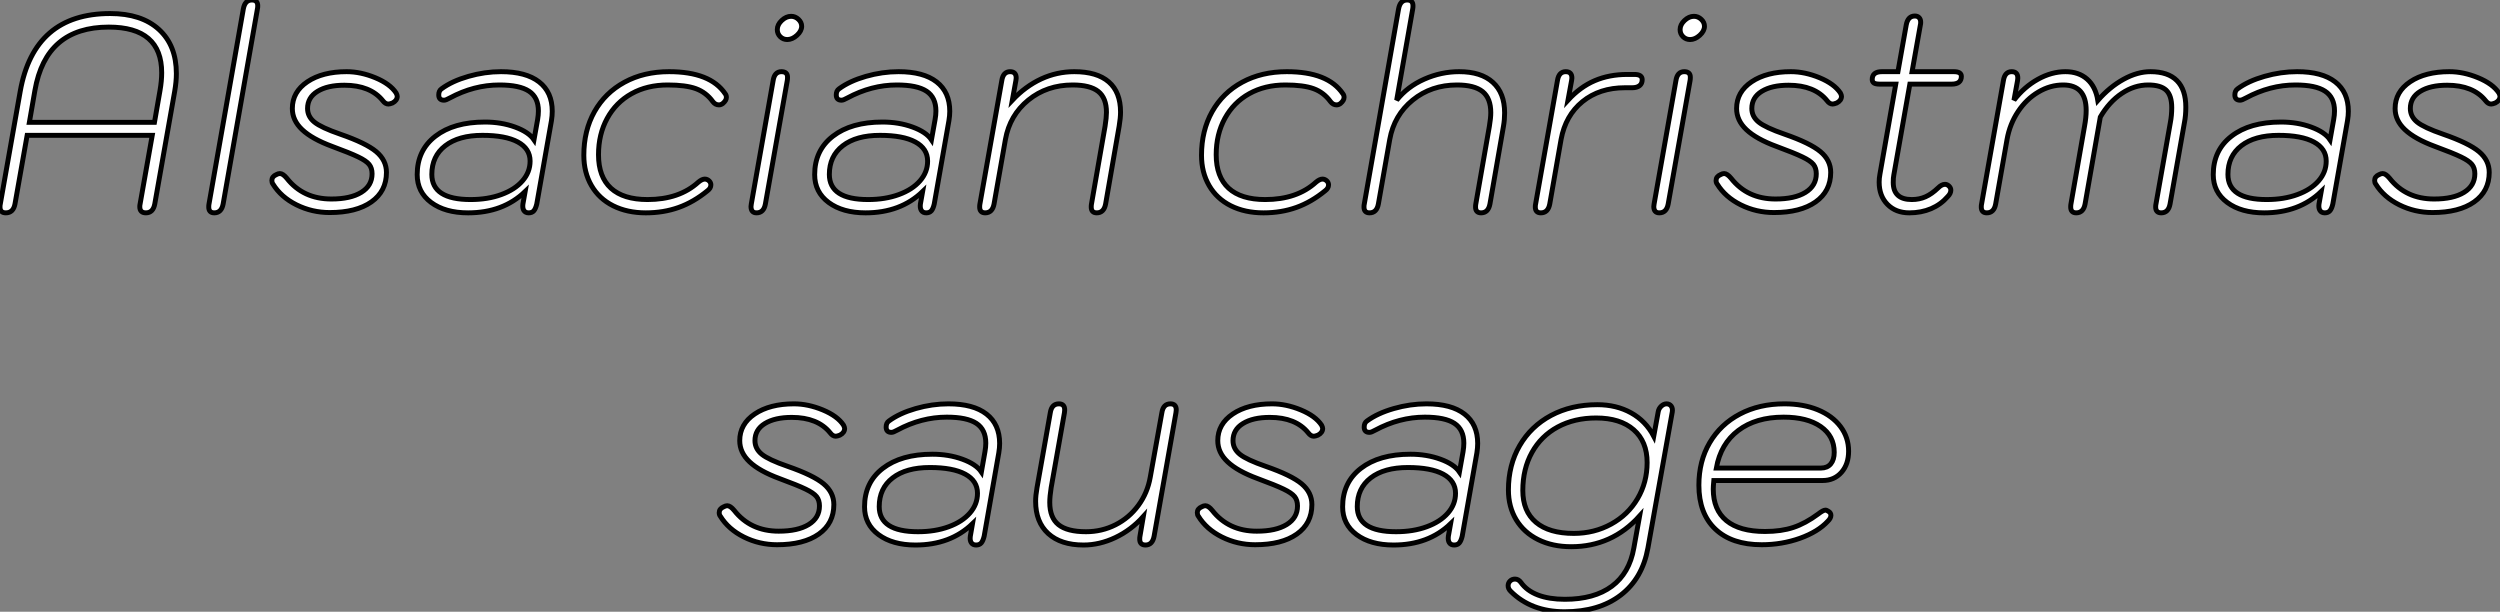
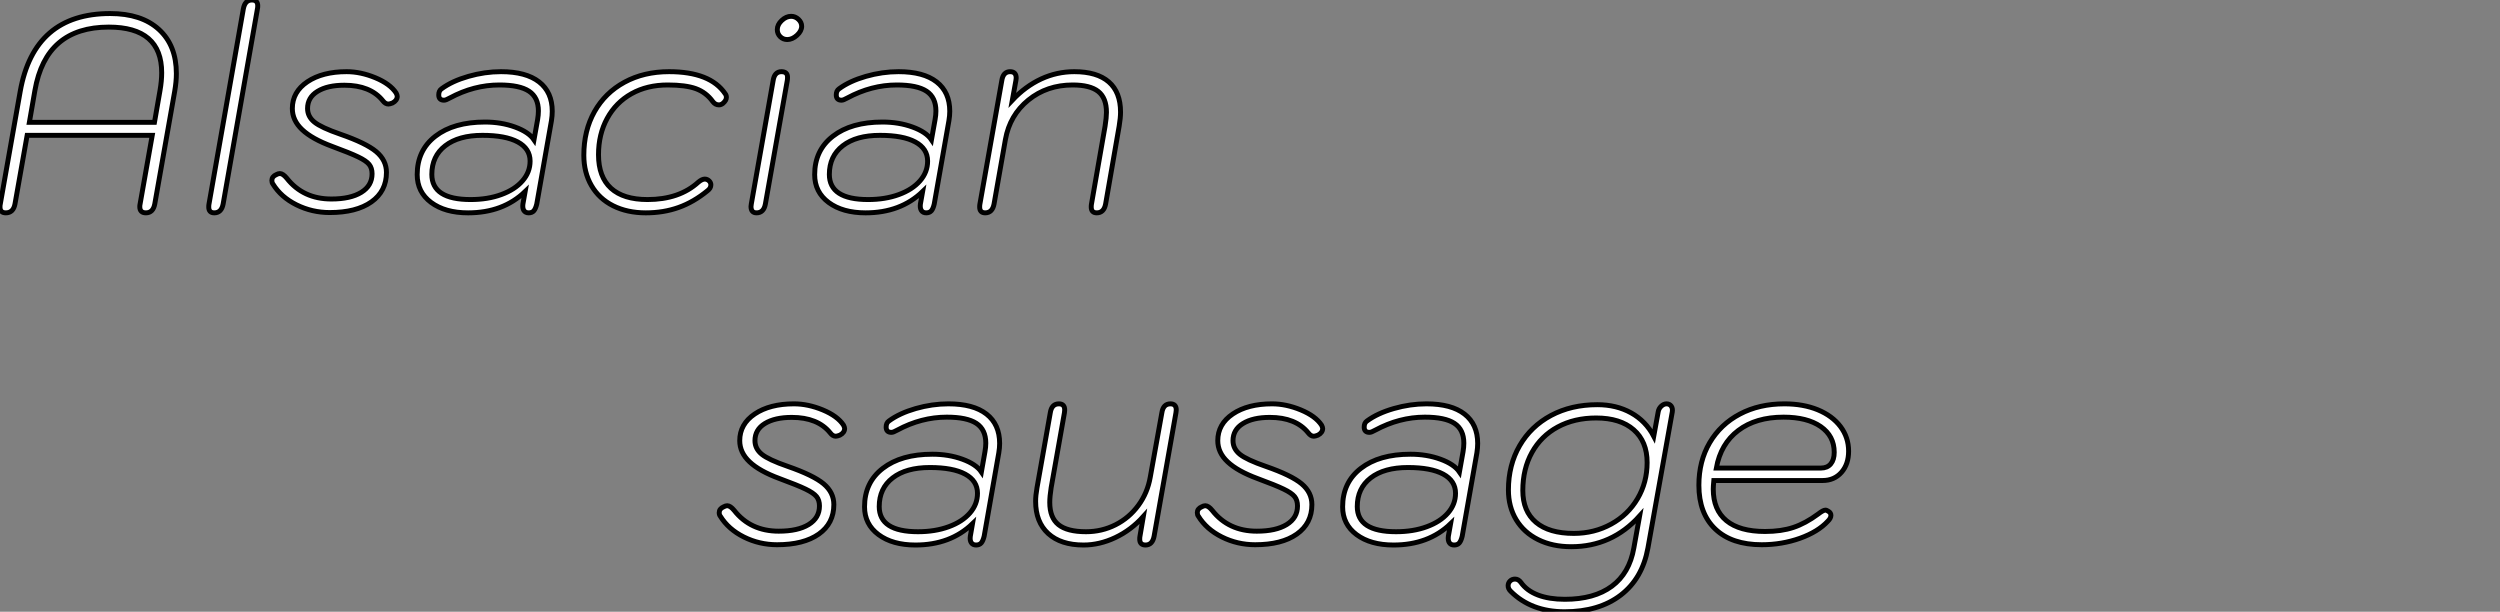
<svg xmlns="http://www.w3.org/2000/svg" viewBox="2.74 -42.5 505.76 123.76">
  <rect x="2.74" y="-42.5" width="505.76" height="123.76" fill="#808080" stroke="none" />
  <path d="M3.92 0.56Q2.74 0.56 2.74-0.62L2.74-0.62Q2.74-1.01 2.80-1.23L2.80-1.23L6.83-24.02Q9.63-39.76 25.03-39.76L25.03-39.76Q31.36-39.76 34.89-36.54Q38.42-33.32 38.42-27.61L38.42-27.61Q38.42-25.98 38.08-24.02L38.08-24.02L34.05-1.23Q33.71 0.56 32.26 0.56L32.26 0.56Q31.02 0.56 31.02-0.67L31.02-0.67Q31.02-1.01 31.08-1.23L31.08-1.23L33.54-15.12L8.23-15.12L5.77-1.23Q5.43 0.56 3.92 0.56L3.92 0.56ZM8.68-17.75L33.99-17.75L35.11-24.19Q35.45-26.15 35.45-27.78L35.45-27.78Q35.45-37.02 24.75-37.02L24.75-37.02Q18.37-37.02 14.64-33.82Q10.92-30.63 9.80-24.19L9.80-24.19L8.68-17.75ZM46.09 0.56Q44.97 0.56 44.97-0.62L44.97-0.62Q44.97-1.01 45.02-1.23L45.02-1.23L51.97-40.71Q52.30-42.50 53.70-42.50L53.70-42.50Q54.88-42.50 54.88-41.33L54.88-41.33Q54.88-40.94 54.82-40.71L54.82-40.71L47.88-1.23Q47.54 0.56 46.09 0.56L46.09 0.56ZM69.44 0.50Q65.86 0.50 62.72-1.06Q59.58-2.63 57.96-5.26L57.96-5.26Q57.74-5.54 57.74-5.99L57.74-5.99Q57.74-6.78 58.63-7.17L58.63-7.17Q59.02-7.39 59.36-7.39L59.36-7.39Q59.98-7.39 60.76-6.44L60.76-6.44Q64.06-2.24 69.78-2.24L69.78-2.24Q73.64-2.24 75.82-3.58Q78.01-4.93 78.01-7.34L78.01-7.34Q78.01-8.51 77.42-9.24Q76.83-9.97 75.21-10.75Q73.58-11.54 69.94-12.88L69.94-12.88Q65.86-14.39 63.87-16.27Q61.88-18.14 61.88-20.55L61.88-20.55Q61.88-23.91 64.93-25.96Q67.98-28 72.86-28L72.86-28Q75.71-28 78.68-26.77Q81.65-25.54 82.88-23.69L82.88-23.69Q83.10-23.24 83.10-23.02L83.10-23.02Q83.10-22.18 82.15-21.67L82.15-21.67Q81.59-21.45 81.31-21.45L81.31-21.45Q80.70-21.45 80.19-22.12L80.19-22.12Q77.67-25.26 72.41-25.26L72.41-25.26Q68.99-25.26 66.98-24.02Q64.96-22.79 64.96-20.55L64.96-20.55Q64.96-18.93 66.33-17.81Q67.70-16.69 71.62-15.34L71.62-15.34Q76.78-13.55 78.85-11.82Q80.92-10.08 80.92-7.62L80.92-7.62Q80.92-3.81 77.87-1.65Q74.82 0.50 69.44 0.50L69.44 0.50ZM97.44 0.56Q92.79 0.56 89.96-1.54Q87.14-3.64 87.14-7.17L87.14-7.17Q87.14-12.10 90.83-14.95Q94.53-17.81 100.86-17.81L100.86-17.81Q104.16-17.81 106.93-16.80Q109.70-15.79 110.77-14.22L110.77-14.22L111.50-18.31Q111.66-19.26 111.66-20.05L111.66-20.05Q111.66-22.79 109.76-24.05Q107.86-25.31 103.77-25.31L103.77-25.31Q98.62-25.31 93.74-22.68L93.74-22.68Q92.96-22.23 92.57-22.23L92.57-22.23Q91.50-22.23 91.50-23.30L91.50-23.30Q91.50-24.14 92.06-24.53L92.06-24.53Q94.19-26.10 97.50-27.05Q100.80-28 104.10-28L104.10-28Q109.14-28 111.80-25.93Q114.46-23.86 114.46-19.99L114.46-19.99Q114.46-19.10 114.30-18.09L114.30-18.09L111.33-1.23Q111.10-0.28 110.74 0.14Q110.38 0.56 109.70 0.56L109.70 0.56Q109.03 0.56 108.72 0.08Q108.42-0.39 108.53-1.23L108.53-1.23L108.98-3.75Q104.50 0.56 97.44 0.56L97.44 0.56ZM97.94-2.13Q101.42-2.13 104.16-3.14Q106.90-4.14 108.44-5.91Q109.98-7.67 109.98-9.91L109.98-9.91Q109.98-12.43 107.49-13.78Q105-15.12 100.35-15.12L100.35-15.12Q95.54-15.12 92.82-13.02Q90.10-10.92 90.10-7.22L90.10-7.22Q90.10-2.13 97.94-2.13L97.94-2.13ZM133.39 0.56Q129.64 0.56 126.78-0.87Q123.93-2.30 122.39-4.96Q120.85-7.62 120.85-11.09L120.85-11.09Q120.85-16.07 123.00-19.91Q125.16-23.74 129.08-25.87Q133-28 138.10-28L138.10-28Q146.44-28 149.46-23.52L149.46-23.52Q149.69-23.24 149.69-22.79L149.69-22.79Q149.69-22.18 148.96-21.56L148.96-21.56Q148.57-21.28 148.18-21.28L148.18-21.28Q147.45-21.28 146.94-21.95L146.94-21.95Q145.60-23.80 143.53-24.56Q141.46-25.31 137.82-25.31L137.82-25.31Q133.67-25.31 130.51-23.55Q127.34-21.78 125.58-18.56Q123.82-15.34 123.82-11.20L123.82-11.20Q123.82-6.72 126.34-4.42Q128.86-2.13 133.73-2.13L133.73-2.13Q140.17-2.13 144.03-5.66L144.03-5.66Q144.76-6.27 145.32-6.27L145.32-6.27Q145.82-6.27 146.22-5.88L146.22-5.88Q146.55-5.54 146.55-5.10L146.55-5.10Q146.55-4.42 145.88-3.92L145.88-3.92Q143.08-1.62 140.03-0.53Q136.98 0.56 133.39 0.56L133.39 0.56ZM162.01-34.50Q161.17-34.50 160.58-35.08Q159.99-35.67 159.99-36.51L159.99-36.51Q159.99-37.52 160.89-38.36Q161.78-39.20 162.79-39.20L162.79-39.20Q163.63-39.20 164.28-38.58Q164.92-37.97 164.92-37.18L164.92-37.18Q164.92-36.23 163.97-35.36Q163.02-34.50 162.01-34.50L162.01-34.50ZM155.79 0.56Q154.67 0.56 154.67-0.73L154.67-0.73L154.73-1.23L159.15-26.21Q159.43-28 160.83-28L160.83-28Q162.06-28 162.06-26.88L162.06-26.88Q162.06-26.43 162.01-26.21L162.01-26.21L157.58-1.23Q157.25 0.56 155.79 0.56L155.79 0.56ZM177.86 0.56Q173.21 0.56 170.38-1.54Q167.55-3.64 167.55-7.17L167.55-7.17Q167.55-12.10 171.25-14.95Q174.94-17.81 181.27-17.81L181.27-17.81Q184.58-17.81 187.35-16.80Q190.12-15.79 191.18-14.22L191.18-14.22L191.91-18.31Q192.08-19.26 192.08-20.05L192.08-20.05Q192.08-22.79 190.18-24.05Q188.27-25.31 184.18-25.31L184.18-25.31Q179.03-25.31 174.16-22.68L174.16-22.68Q173.38-22.23 172.98-22.23L172.98-22.23Q171.92-22.23 171.92-23.30L171.92-23.30Q171.92-24.14 172.48-24.53L172.48-24.53Q174.61-26.10 177.91-27.05Q181.22-28 184.52-28L184.52-28Q189.56-28 192.22-25.93Q194.88-23.86 194.88-19.99L194.88-19.99Q194.88-19.10 194.71-18.09L194.71-18.09L191.74-1.23Q191.52-0.28 191.16 0.14Q190.79 0.56 190.12 0.56L190.12 0.56Q189.45 0.56 189.14 0.08Q188.83-0.39 188.94-1.23L188.94-1.23L189.39-3.75Q184.91 0.56 177.86 0.56L177.86 0.56ZM178.36-2.13Q181.83-2.13 184.58-3.14Q187.32-4.14 188.86-5.91Q190.40-7.67 190.40-9.91L190.40-9.91Q190.40-12.43 187.91-13.78Q185.42-15.12 180.77-15.12L180.77-15.12Q175.95-15.12 173.24-13.02Q170.52-10.92 170.52-7.22L170.52-7.22Q170.52-2.13 178.36-2.13L178.36-2.13ZM202.05 0.56Q200.93 0.56 200.93-0.62L200.93-0.62Q200.93-1.01 200.98-1.23L200.98-1.23L205.41-26.21Q205.69-28 207.09-28L207.09-28Q208.32-28 208.32-26.71L208.32-26.71L208.26-26.21L207.54-22.23Q210.17-25.03 213.36-26.52Q216.55-28 220.08-28L220.08-28Q224.67-28 227.05-25.93Q229.43-23.86 229.43-19.82L229.43-19.82Q229.43-18.65 229.15-16.97L229.15-16.97L226.41-1.23Q226.07 0.56 224.62 0.56L224.62 0.56Q223.50 0.56 223.50-0.62L223.50-0.62Q223.50-1.01 223.55-1.23L223.55-1.23L226.30-16.97Q226.58-18.76 226.58-19.77L226.58-19.77Q226.58-22.68 224.92-24.00Q223.27-25.31 219.74-25.31L219.74-25.31Q214.54-25.31 210.78-22.26Q207.03-19.21 206.14-14.28L206.14-14.28L203.84-1.23Q203.50 0.56 202.05 0.56L202.05 0.56Z" fill="white" stroke="black" transform="scale(1,1)" />
-   <path d="M258.35 0.56Q254.60 0.56 251.74-0.87Q248.89-2.30 247.35-4.96Q245.81-7.62 245.81-11.09L245.81-11.09Q245.81-16.07 247.96-19.91Q250.12-23.74 254.04-25.87Q257.96-28 263.06-28L263.06-28Q271.40-28 274.42-23.52L274.42-23.52Q274.65-23.24 274.65-22.79L274.65-22.79Q274.65-22.18 273.92-21.56L273.92-21.56Q273.53-21.28 273.14-21.28L273.14-21.28Q272.41-21.28 271.90-21.95L271.90-21.95Q270.56-23.80 268.49-24.56Q266.42-25.31 262.78-25.31L262.78-25.31Q258.63-25.31 255.47-23.55Q252.30-21.78 250.54-18.56Q248.78-15.34 248.78-11.20L248.78-11.20Q248.78-6.72 251.30-4.42Q253.82-2.13 258.69-2.13L258.69-2.13Q265.13-2.13 268.99-5.66L268.99-5.66Q269.72-6.27 270.28-6.27L270.28-6.27Q270.78-6.27 271.18-5.88L271.18-5.88Q271.51-5.54 271.51-5.10L271.51-5.10Q271.51-4.42 270.84-3.92L270.84-3.92Q268.04-1.62 264.99-0.53Q261.94 0.56 258.35 0.56L258.35 0.56ZM279.80 0.56Q278.68 0.56 278.68-0.62L278.68-0.62Q278.68-1.01 278.74-1.23L278.74-1.23L285.68-40.71Q286.02-42.50 287.42-42.50L287.42-42.50Q288.59-42.50 288.59-41.33L288.59-41.33Q288.59-40.94 288.54-40.71L288.54-40.71L285.29-22.23Q287.47-24.98 290.89-26.49Q294.30-28 297.94-28L297.94-28Q302.37-28 304.75-25.84Q307.13-23.69 307.13-19.66L307.13-19.66Q307.13-18.26 306.90-16.97L306.90-16.97L304.16-1.23Q303.82 0.56 302.37 0.56L302.37 0.56Q301.25 0.56 301.25-0.62L301.25-0.62Q301.25-1.01 301.30-1.23L301.30-1.23L304.05-16.97Q304.33-18.65 304.33-19.71L304.33-19.71Q304.33-22.62 302.68-23.97Q301.02-25.31 297.50-25.31L297.50-25.31Q292.29-25.31 288.54-22.26Q284.78-19.21 283.89-14.28L283.89-14.28L281.59-1.23Q281.26 0.56 279.80 0.56L279.80 0.56ZM314.46 0.56Q313.34 0.56 313.34-0.62L313.34-0.62Q313.34-1.01 313.40-1.23L313.40-1.23L317.82-26.21Q318.10-28 319.50-28L319.50-28Q320.74-28 320.74-26.71L320.74-26.71L320.68-26.21L319.95-22.23Q322.42-24.92 325.36-26.18Q328.30-27.44 331.94-27.44L331.94-27.44L333.39-27.44Q334.96-27.44 334.96-26.38L334.96-26.38Q334.96-25.59 334.43-25.17Q333.90-24.75 332.94-24.75L332.94-24.75L331.49-24.75Q326.34-24.75 322.89-21.95Q319.45-19.15 318.55-14.28L318.55-14.28L316.26-1.23Q315.92 0.56 314.46 0.56L314.46 0.56ZM344.65-34.50Q343.81-34.50 343.22-35.08Q342.63-35.67 342.63-36.51L342.63-36.51Q342.63-37.52 343.53-38.36Q344.42-39.20 345.43-39.20L345.43-39.20Q346.27-39.20 346.92-38.58Q347.56-37.97 347.56-37.18L347.56-37.18Q347.56-36.23 346.61-35.36Q345.66-34.50 344.65-34.50L344.65-34.50ZM338.43 0.56Q337.31 0.56 337.31-0.73L337.31-0.73L337.37-1.23L341.79-26.21Q342.07-28 343.47-28L343.47-28Q344.70-28 344.70-26.88L344.70-26.88Q344.70-26.43 344.65-26.21L344.65-26.21L340.22-1.23Q339.89 0.56 338.43 0.56L338.43 0.56ZM361.62 0.50Q358.03 0.50 354.90-1.06Q351.76-2.63 350.14-5.26L350.14-5.26Q349.91-5.54 349.91-5.99L349.91-5.99Q349.91-6.78 350.81-7.17L350.81-7.17Q351.20-7.39 351.54-7.39L351.54-7.39Q352.15-7.39 352.94-6.44L352.94-6.44Q356.24-2.24 361.95-2.24L361.95-2.24Q365.82-2.24 368.00-3.58Q370.18-4.93 370.18-7.34L370.18-7.34Q370.18-8.51 369.60-9.24Q369.01-9.97 367.38-10.75Q365.76-11.54 362.12-12.88L362.12-12.88Q358.03-14.39 356.04-16.27Q354.06-18.14 354.06-20.55L354.06-20.55Q354.06-23.91 357.11-25.96Q360.16-28 365.03-28L365.03-28Q367.89-28 370.86-26.77Q373.82-25.54 375.06-23.69L375.06-23.69Q375.28-23.24 375.28-23.02L375.28-23.02Q375.28-22.18 374.33-21.67L374.33-21.67Q373.77-21.45 373.49-21.45L373.49-21.45Q372.87-21.45 372.37-22.12L372.37-22.12Q369.85-25.26 364.58-25.26L364.58-25.26Q361.17-25.26 359.15-24.02Q357.14-22.79 357.14-20.55L357.14-20.55Q357.14-18.93 358.51-17.81Q359.88-16.69 363.80-15.34L363.80-15.34Q368.95-13.55 371.02-11.82Q373.10-10.08 373.10-7.62L373.10-7.62Q373.10-3.81 370.04-1.65Q366.99 0.50 361.62 0.50L361.62 0.50ZM398.02-28Q399.53-28 399.53-27.05L399.53-27.05Q399.53-25.48 397.57-25.48L397.57-25.48L389.11-25.48L385.86-7.06Q385.75-6.55 385.75-5.60L385.75-5.60Q385.75-2.13 389.50-2.13L389.50-2.13Q391.02-2.13 392.28-2.69Q393.54-3.25 394.82-4.48L394.82-4.48Q395.55-5.21 396.22-5.21L396.22-5.21Q396.67-5.21 397.04-4.84Q397.40-4.48 397.40-4.03L397.40-4.03Q397.40-3.36 396.78-2.74L396.78-2.74Q395.38-1.12 393.40-0.28Q391.41 0.56 389.00 0.56L389.00 0.56Q386.26 0.56 384.58-1.15Q382.90-2.86 382.90-5.66L382.90-5.66Q382.90-6.44 383.06-7.28L383.06-7.28L386.26-25.48L383.01-25.48Q382.22-25.48 381.86-25.70Q381.50-25.93 381.50-26.43L381.50-26.43Q381.50-28 383.46-28L383.46-28L386.70-28L388.38-37.46Q388.72-39.26 390.12-39.26L390.12-39.26Q390.68-39.26 390.99-38.92Q391.30-38.58 391.30-38.02L391.30-38.02Q391.30-37.63 391.24-37.46L391.24-37.46L389.56-28L398.02-28ZM404.68 0.56Q403.56 0.56 403.56-0.62L403.56-0.62Q403.56-1.01 403.62-1.23L403.62-1.23L408.04-26.21Q408.32-28 409.72-28L409.72-28Q410.95-28 410.95-26.71L410.95-26.71L410.90-26.21L410.17-22.23Q412.24-24.92 415.01-26.46Q417.78-28 420.58-28L420.58-28Q423.27-28 424.98-26.49Q426.69-24.98 427.14-22.18L427.14-22.18Q429.54-24.92 432.34-26.46Q435.14-28 437.78-28L437.78-28Q441.36-28 443.15-26.18Q444.94-24.36 444.94-20.83L444.94-20.83Q444.94-19.10 444.66-17.70L444.66-17.70L441.75-1.23Q441.42 0.56 439.96 0.56L439.96 0.56Q438.84 0.56 438.84-0.62L438.84-0.62Q438.84-1.01 438.90-1.23L438.90-1.23L441.81-17.70Q442.09-19.15 442.09-20.72L442.09-20.72Q442.09-23.18 440.97-24.25Q439.85-25.31 437.33-25.31L437.33-25.31Q434.53-25.31 431.98-23.60Q429.43-21.90 427.64-18.82L427.64-18.82L424.56-1.23Q424.22 0.56 422.77 0.56L422.77 0.56Q421.65 0.56 421.65-0.62L421.65-0.62Q421.65-1.01 421.70-1.23L421.70-1.23L424.45-16.97Q424.78-18.76 424.78-20.16L424.78-20.16Q424.78-25.31 420.14-25.31L420.14-25.31Q417.50-25.31 415.10-23.88Q412.69-22.46 411.01-19.94Q409.33-17.42 408.77-14.28L408.77-14.28L406.47-1.23Q406.14 0.56 404.68 0.56L404.68 0.56ZM460.79 0.56Q456.14 0.56 453.32-1.54Q450.49-3.64 450.49-7.17L450.49-7.17Q450.49-12.10 454.18-14.95Q457.88-17.81 464.21-17.81L464.21-17.81Q467.51-17.81 470.28-16.80Q473.06-15.79 474.12-14.22L474.12-14.22L474.85-18.31Q475.02-19.26 475.02-20.05L475.02-20.05Q475.02-22.79 473.11-24.05Q471.21-25.31 467.12-25.31L467.12-25.31Q461.97-25.31 457.10-22.68L457.10-22.68Q456.31-22.23 455.92-22.23L455.92-22.23Q454.86-22.23 454.86-23.30L454.86-23.30Q454.86-24.14 455.42-24.53L455.42-24.53Q457.54-26.10 460.85-27.05Q464.15-28 467.46-28L467.46-28Q472.50-28 475.16-25.93Q477.82-23.86 477.82-19.99L477.82-19.99Q477.82-19.10 477.65-18.09L477.65-18.09L474.68-1.23Q474.46-0.28 474.09 0.14Q473.73 0.56 473.06 0.56L473.06 0.56Q472.38 0.56 472.08 0.08Q471.77-0.39 471.88-1.23L471.88-1.23L472.33-3.75Q467.85 0.56 460.79 0.56L460.79 0.56ZM461.30-2.13Q464.77-2.13 467.51-3.14Q470.26-4.14 471.80-5.91Q473.34-7.67 473.34-9.91L473.34-9.91Q473.34-12.43 470.84-13.78Q468.35-15.12 463.70-15.12L463.70-15.12Q458.89-15.12 456.17-13.02Q453.46-10.92 453.46-7.22L453.46-7.22Q453.46-2.13 461.30-2.13L461.30-2.13ZM494.84 0.50Q491.26 0.50 488.12-1.06Q484.98-2.63 483.36-5.26L483.36-5.26Q483.14-5.54 483.14-5.99L483.14-5.99Q483.14-6.78 484.03-7.17L484.03-7.17Q484.42-7.39 484.76-7.39L484.76-7.39Q485.38-7.39 486.16-6.44L486.16-6.44Q489.46-2.24 495.18-2.24L495.18-2.24Q499.04-2.24 501.22-3.58Q503.41-4.93 503.41-7.34L503.41-7.34Q503.41-8.51 502.82-9.24Q502.23-9.97 500.61-10.75Q498.98-11.54 495.34-12.88L495.34-12.88Q491.26-14.39 489.27-16.27Q487.28-18.14 487.28-20.55L487.28-20.55Q487.28-23.91 490.33-25.96Q493.38-28 498.26-28L498.26-28Q501.11-28 504.08-26.77Q507.05-25.54 508.28-23.69L508.28-23.69Q508.50-23.24 508.50-23.02L508.50-23.02Q508.50-22.18 507.55-21.67L507.55-21.67Q506.99-21.45 506.71-21.45L506.71-21.45Q506.10-21.45 505.59-22.12L505.59-22.12Q503.07-25.26 497.81-25.26L497.81-25.26Q494.39-25.26 492.38-24.02Q490.36-22.79 490.36-20.55L490.36-20.55Q490.36-18.93 491.73-17.81Q493.10-16.69 497.02-15.34L497.02-15.34Q502.18-13.55 504.25-11.82Q506.32-10.08 506.32-7.62L506.32-7.62Q506.32-3.81 503.27-1.65Q500.22 0.50 494.84 0.50L494.84 0.50Z" fill="white" stroke="black" transform="scale(1,1)" />
  <path d="M159.95 67.70Q156.36 67.70 153.23 66.14Q150.09 64.57 148.47 61.94L148.47 61.94Q148.24 61.66 148.24 61.21L148.24 61.21Q148.24 60.42 149.14 60.03L149.14 60.03Q149.53 59.81 149.87 59.81L149.87 59.81Q150.48 59.81 151.27 60.76L151.27 60.76Q154.57 64.96 160.28 64.96L160.28 64.96Q164.15 64.96 166.33 63.62Q168.52 62.27 168.52 59.86L168.52 59.86Q168.52 58.69 167.93 57.96Q167.34 57.23 165.72 56.45Q164.09 55.66 160.45 54.32L160.45 54.32Q156.36 52.81 154.38 50.93Q152.39 49.06 152.39 46.65L152.39 46.65Q152.39 43.29 155.44 41.24Q158.49 39.20 163.36 39.20L163.36 39.20Q166.22 39.20 169.19 40.43Q172.16 41.66 173.39 43.51L173.39 43.51Q173.61 43.96 173.61 44.18L173.61 44.18Q173.61 45.02 172.66 45.53L172.66 45.53Q172.10 45.75 171.82 45.75L171.82 45.75Q171.20 45.75 170.70 45.08L170.70 45.08Q168.18 41.94 162.92 41.94L162.92 41.94Q159.50 41.94 157.48 43.18Q155.47 44.41 155.47 46.65L155.47 46.65Q155.47 48.27 156.84 49.39Q158.21 50.51 162.13 51.86L162.13 51.86Q167.28 53.65 169.36 55.38Q171.43 57.12 171.43 59.58L171.43 59.58Q171.43 63.39 168.38 65.55Q165.32 67.70 159.95 67.70L159.95 67.70ZM187.95 67.76Q183.30 67.76 180.47 65.66Q177.64 63.56 177.64 60.03L177.64 60.03Q177.64 55.10 181.34 52.25Q185.04 49.39 191.36 49.39L191.36 49.39Q194.67 49.39 197.44 50.40Q200.21 51.41 201.28 52.98L201.28 52.98L202.00 48.89Q202.17 47.94 202.17 47.15L202.17 47.15Q202.17 44.41 200.27 43.15Q198.36 41.89 194.28 41.89L194.28 41.89Q189.12 41.89 184.25 44.52L184.25 44.52Q183.47 44.97 183.08 44.97L183.08 44.97Q182.01 44.97 182.01 43.90L182.01 43.90Q182.01 43.06 182.57 42.67L182.57 42.67Q184.70 41.10 188.00 40.15Q191.31 39.20 194.61 39.20L194.61 39.20Q199.65 39.20 202.31 41.27Q204.97 43.34 204.97 47.21L204.97 47.21Q204.97 48.10 204.80 49.11L204.80 49.11L201.84 65.97Q201.61 66.92 201.25 67.34Q200.88 67.76 200.21 67.76L200.21 67.76Q199.54 67.76 199.23 67.28Q198.92 66.81 199.04 65.97L199.04 65.97L199.48 63.45Q195.00 67.76 187.95 67.76L187.95 67.76ZM188.45 65.07Q191.92 65.07 194.67 64.06Q197.41 63.06 198.95 61.29Q200.49 59.53 200.49 57.29L200.49 57.29Q200.49 54.77 198.00 53.42Q195.51 52.08 190.86 52.08L190.86 52.08Q186.04 52.08 183.33 54.18Q180.61 56.28 180.61 59.98L180.61 59.98Q180.61 65.07 188.45 65.07L188.45 65.07ZM221.94 67.76Q217.35 67.76 214.80 65.44Q212.25 63.11 212.25 58.91L212.25 58.91Q212.25 57.74 212.53 56.17L212.53 56.17L215.22 40.99Q215.50 39.20 216.96 39.20L216.96 39.20Q218.13 39.20 218.13 40.43L218.13 40.43L218.08 40.99L215.39 56.17Q215.11 57.96 215.11 59.14L215.11 59.14Q215.11 62.22 216.87 63.64Q218.64 65.07 222.44 65.07L222.44 65.07Q225.64 65.07 228.41 63.67Q231.18 62.27 233.03 59.75Q234.88 57.23 235.44 54.04L235.44 54.04L237.79 40.99Q238.07 39.20 239.52 39.20L239.52 39.20Q240.70 39.20 240.70 40.43L240.70 40.43L240.64 40.99L236.22 65.97Q235.88 67.76 234.48 67.76L234.48 67.76Q233.31 67.76 233.31 66.58L233.31 66.58Q233.31 66.19 233.36 65.97L233.36 65.97L234.04 61.99Q231.57 64.74 228.38 66.25Q225.19 67.76 221.94 67.76L221.94 67.76ZM256.66 67.70Q253.08 67.70 249.94 66.14Q246.80 64.57 245.18 61.94L245.18 61.94Q244.96 61.66 244.96 61.21L244.96 61.21Q244.96 60.42 245.85 60.03L245.85 60.03Q246.24 59.81 246.58 59.81L246.58 59.81Q247.20 59.81 247.98 60.76L247.98 60.76Q251.28 64.96 257.00 64.96L257.00 64.96Q260.86 64.96 263.04 63.62Q265.23 62.27 265.23 59.86L265.23 59.86Q265.23 58.69 264.64 57.96Q264.05 57.23 262.43 56.45Q260.80 55.66 257.16 54.32L257.16 54.32Q253.08 52.81 251.09 50.93Q249.10 49.06 249.10 46.65L249.10 46.65Q249.10 43.29 252.15 41.24Q255.20 39.20 260.08 39.20L260.08 39.20Q262.93 39.20 265.90 40.43Q268.87 41.66 270.10 43.51L270.10 43.51Q270.32 43.96 270.32 44.18L270.32 44.18Q270.32 45.02 269.37 45.53L269.37 45.53Q268.81 45.75 268.53 45.75L268.53 45.75Q267.92 45.75 267.41 45.08L267.41 45.08Q264.89 41.94 259.63 41.94L259.63 41.94Q256.21 41.94 254.20 43.18Q252.18 44.41 252.18 46.65L252.18 46.65Q252.18 48.27 253.55 49.39Q254.92 50.51 258.84 51.86L258.84 51.86Q264.00 53.65 266.07 55.38Q268.14 57.12 268.14 59.58L268.14 59.58Q268.14 63.39 265.09 65.55Q262.04 67.70 256.66 67.70L256.66 67.70ZM284.66 67.76Q280.01 67.76 277.18 65.66Q274.36 63.56 274.36 60.03L274.36 60.03Q274.36 55.10 278.05 52.25Q281.75 49.39 288.08 49.39L288.08 49.39Q291.38 49.39 294.15 50.40Q296.92 51.41 297.99 52.98L297.99 52.98L298.72 48.89Q298.88 47.94 298.88 47.15L298.88 47.15Q298.88 44.41 296.98 43.15Q295.08 41.89 290.99 41.89L290.99 41.89Q285.84 41.89 280.96 44.52L280.96 44.52Q280.18 44.97 279.79 44.97L279.79 44.97Q278.72 44.97 278.72 43.90L278.72 43.90Q278.72 43.06 279.28 42.67L279.28 42.67Q281.41 41.10 284.72 40.15Q288.02 39.20 291.32 39.20L291.32 39.20Q296.36 39.20 299.02 41.27Q301.68 43.34 301.68 47.21L301.68 47.21Q301.68 48.10 301.52 49.11L301.52 49.11L298.55 65.97Q298.32 66.92 297.96 67.34Q297.60 67.76 296.92 67.76L296.92 67.76Q296.25 67.76 295.94 67.28Q295.64 66.81 295.75 65.97L295.75 65.97L296.20 63.45Q291.72 67.76 284.66 67.76L284.66 67.76ZM285.16 65.07Q288.64 65.07 291.38 64.06Q294.12 63.06 295.66 61.29Q297.20 59.53 297.20 57.29L297.20 57.29Q297.20 54.77 294.71 53.42Q292.22 52.08 287.57 52.08L287.57 52.08Q282.76 52.08 280.04 54.18Q277.32 56.28 277.32 59.98L277.32 59.98Q277.32 65.07 285.16 65.07L285.16 65.07ZM319.27 81.26Q312.49 81.26 308.35 77.11L308.35 77.11Q307.84 76.61 307.84 75.99L307.84 75.99Q307.84 75.43 308.24 75.04Q308.63 74.65 309.24 74.65L309.24 74.65Q309.92 74.65 310.42 75.32L310.42 75.32Q311.60 77 313.86 77.87Q316.13 78.74 319.32 78.74L319.32 78.74Q325.26 78.74 328.82 76.10Q332.37 73.47 333.27 68.38L333.27 68.38L334.44 61.88Q328.84 68.10 320.61 68.10L320.61 68.10Q316.80 68.10 313.92 66.67Q311.04 65.24 309.47 62.64Q307.90 60.03 307.90 56.62L307.90 56.62Q307.90 51.58 310.17 47.66Q312.44 43.74 316.52 41.55Q320.61 39.37 325.88 39.37L325.88 39.37Q329.74 39.37 332.71 41.02Q335.68 42.67 337.30 45.75L337.30 45.75L338.20 40.82Q338.31 40.15 338.81 39.68Q339.32 39.20 339.88 39.20L339.88 39.20Q340.49 39.20 340.83 39.65Q341.16 40.10 341.05 40.82L341.05 40.82L336.12 68.38Q335.00 74.54 330.61 77.90Q326.21 81.26 319.27 81.26L319.27 81.26ZM321.12 65.41Q325.26 65.41 328.68 63.53Q332.09 61.66 334.02 58.38Q335.96 55.10 335.96 51.07L335.96 51.07Q335.96 46.82 333.24 44.44Q330.52 42.06 325.65 42.06L325.65 42.06Q321.23 42.06 317.87 43.88Q314.51 45.70 312.66 49.03Q310.81 52.36 310.81 56.73L310.81 56.73Q310.81 60.93 313.47 63.17Q316.13 65.41 321.12 65.41L321.12 65.41ZM359.14 67.70Q353.09 67.70 349.76 64.54Q346.43 61.38 346.43 55.66L346.43 55.66Q346.43 50.79 348.61 47.07Q350.80 43.34 354.72 41.27Q358.64 39.20 363.73 39.20L363.73 39.20Q367.54 39.20 370.48 40.40Q373.42 41.61 375.07 43.79Q376.72 45.98 376.72 48.78L376.72 48.78Q376.72 51.41 375.27 53.06Q373.81 54.71 371.46 54.71L371.46 54.71L349.45 54.71Q349.34 55.94 349.34 56.45L349.34 56.45Q349.34 60.65 352.00 62.83Q354.66 65.02 359.81 65.02L359.81 65.02Q363.12 65.02 365.55 64.20Q367.99 63.39 370.56 61.49L370.56 61.49Q371.57 60.70 372.02 60.70L372.02 60.70Q372.30 60.70 372.69 60.98L372.69 60.98Q373.14 61.26 373.14 61.77L373.14 61.77Q373.14 62.33 372.52 62.94L372.52 62.94Q370.56 65.07 366.90 66.39Q363.23 67.70 359.14 67.70L359.14 67.70ZM349.96 52.19L371.12 52.19Q372.41 52.19 373.11 51.35Q373.81 50.51 373.81 49L373.81 49Q373.81 45.70 371.07 43.79Q368.32 41.89 363.56 41.89L363.56 41.89Q357.96 41.89 354.41 44.58Q350.85 47.26 349.96 52.19L349.96 52.19Z" fill="white" stroke="black" transform="scale(1,1)" />
</svg>